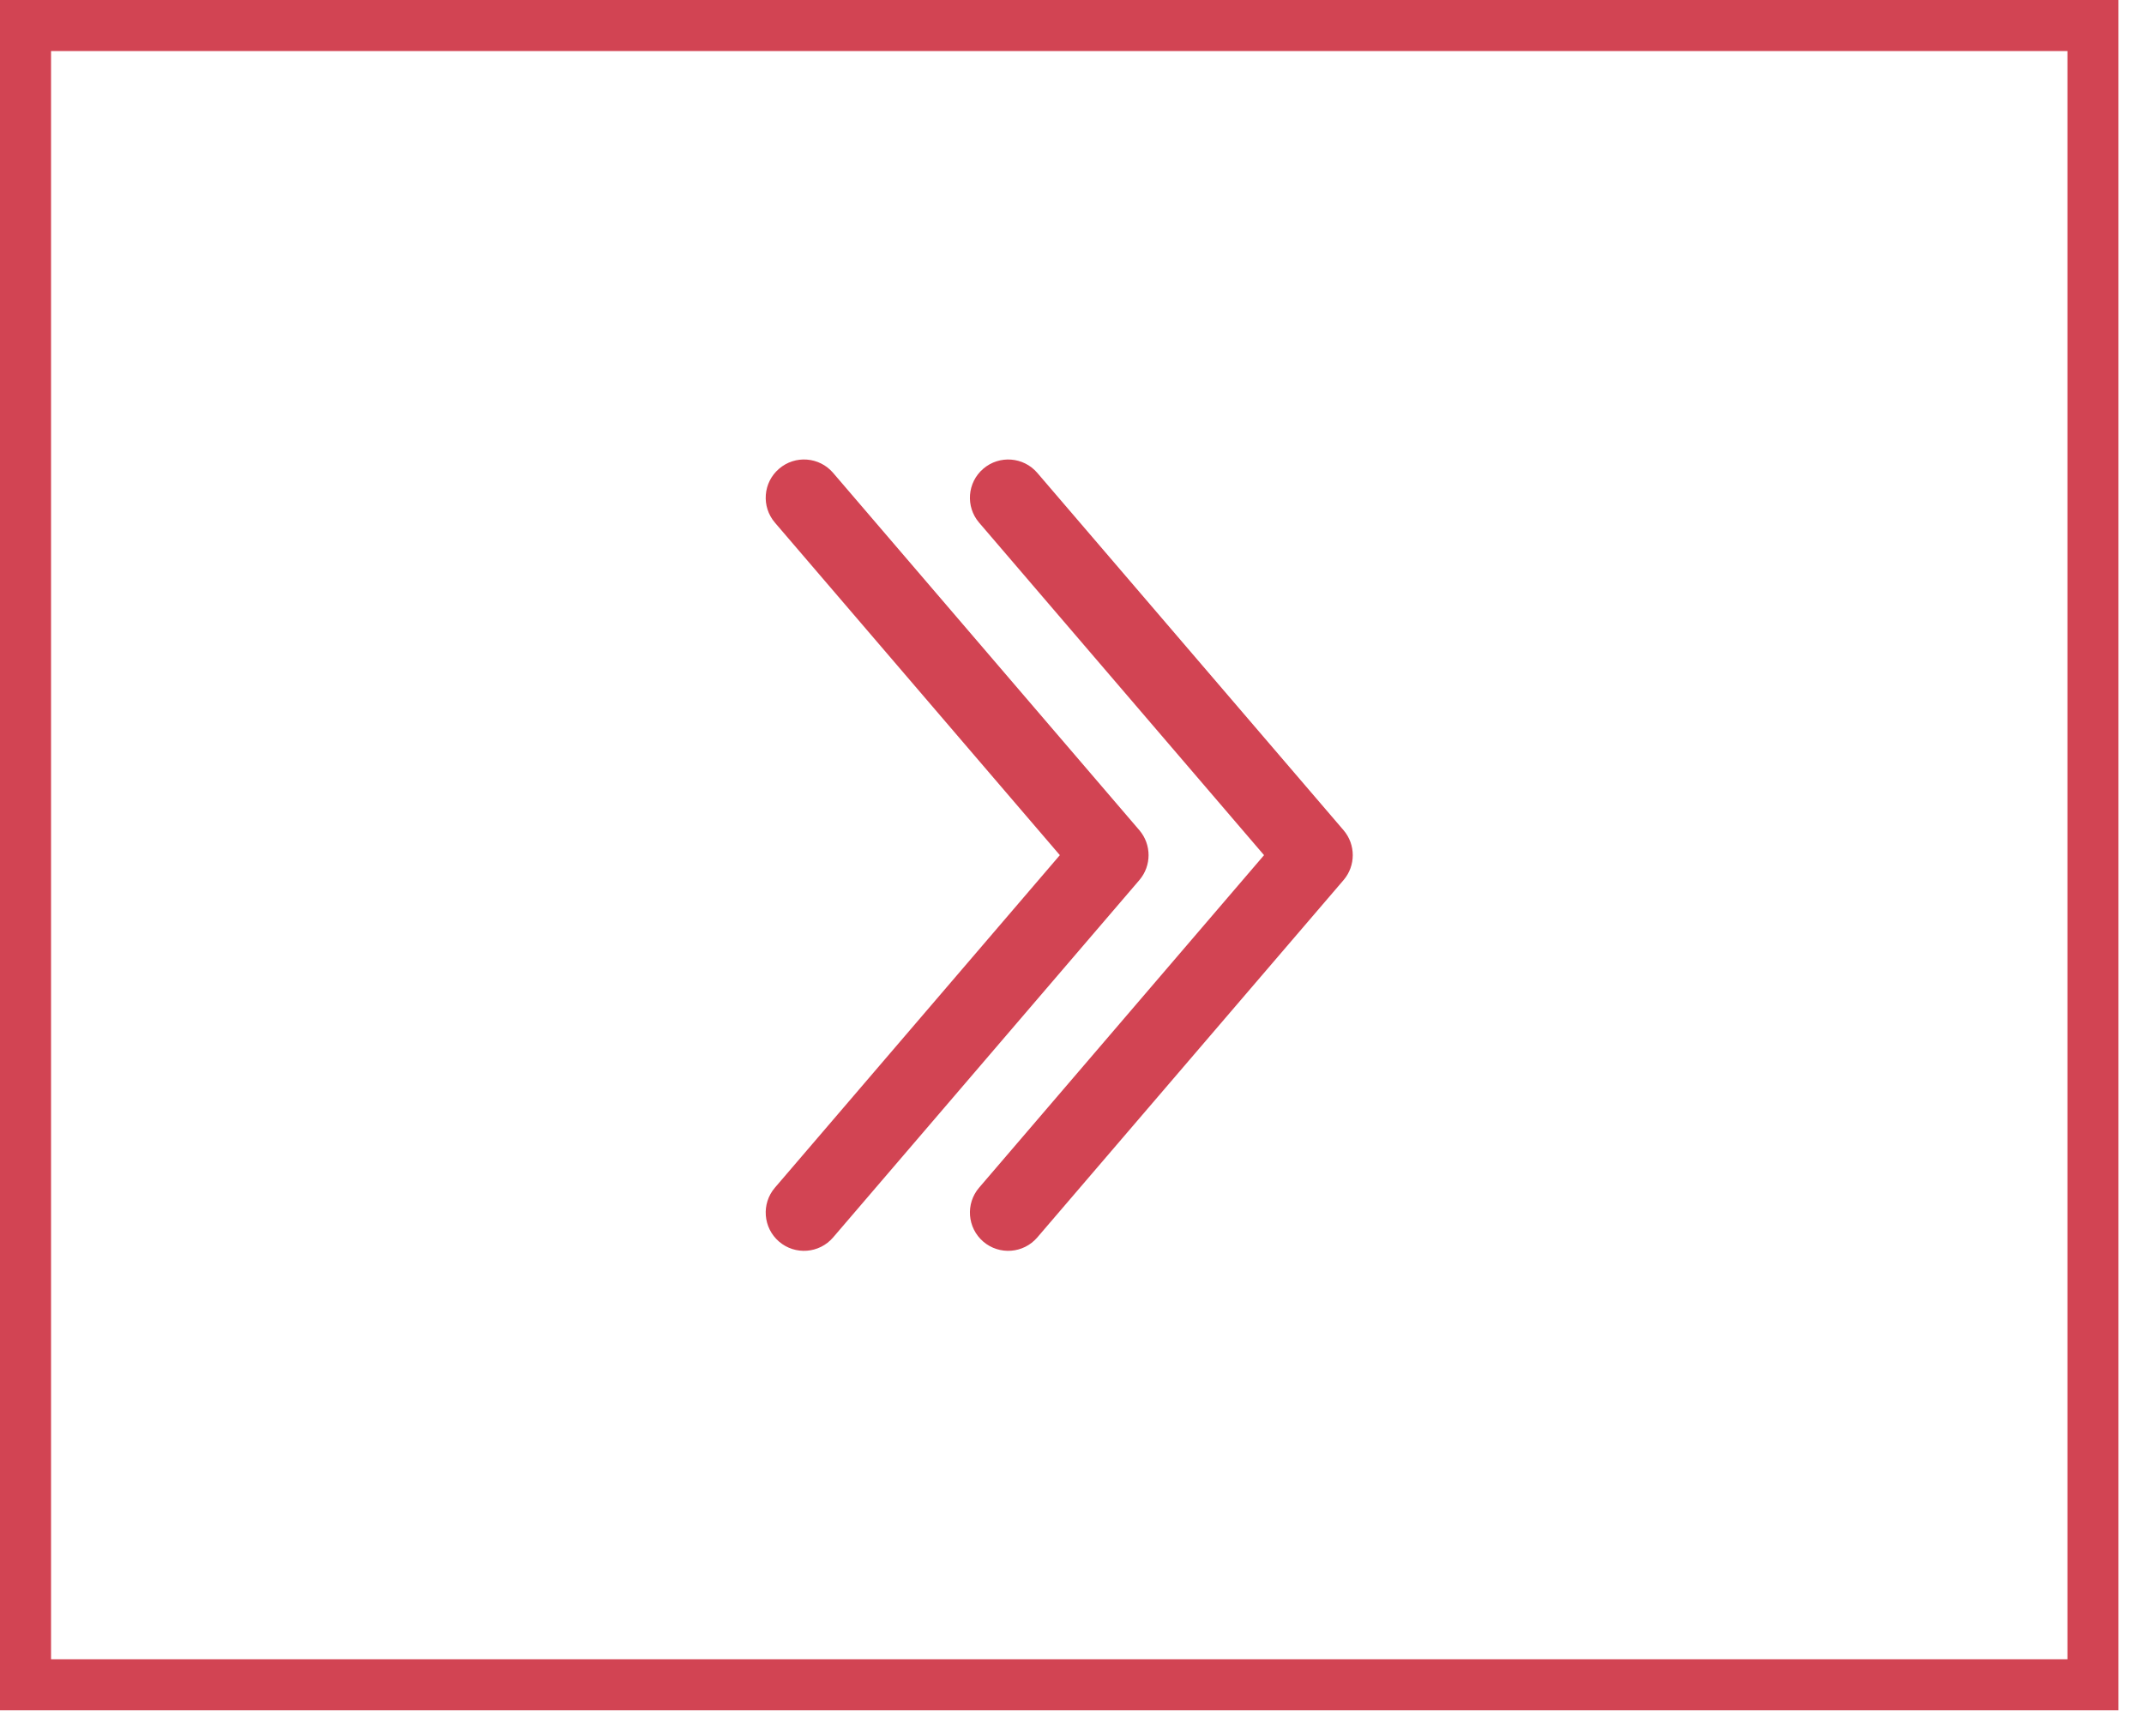
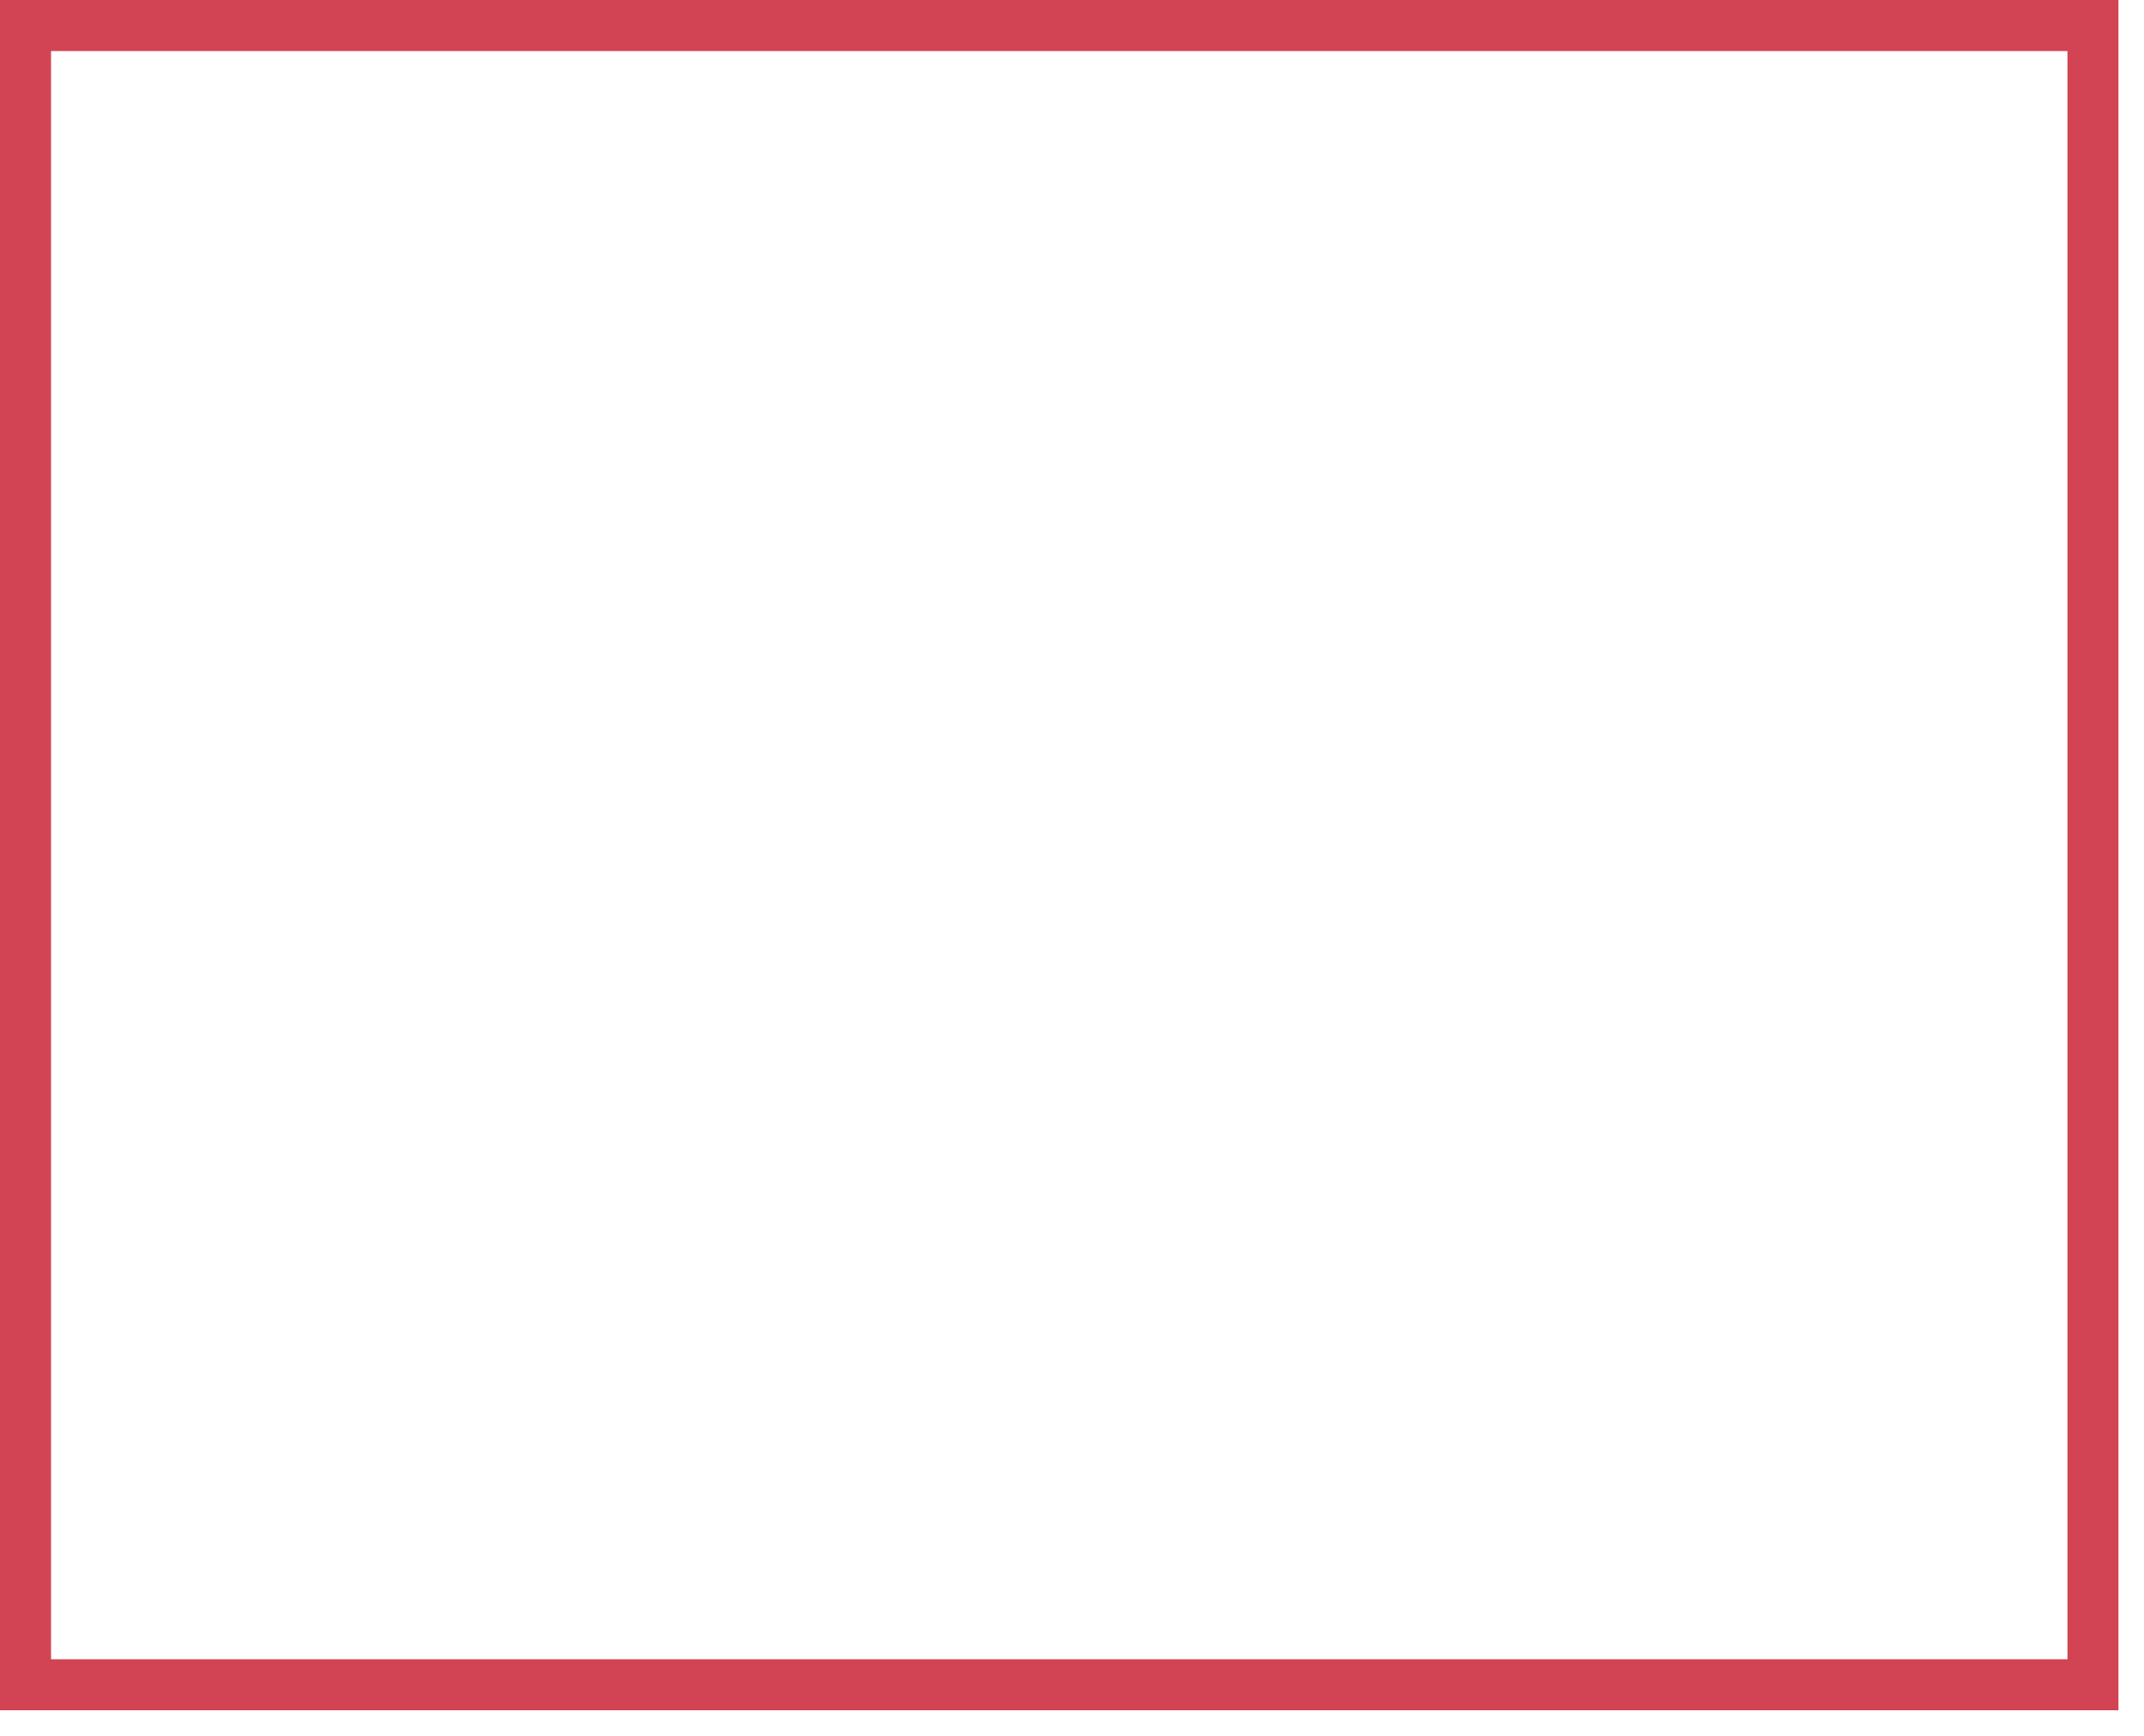
<svg xmlns="http://www.w3.org/2000/svg" width="42" height="34" viewBox="0 0 42 34" fill="none">
  <g opacity="0.8">
    <rect x="0.5" y="0.5" width="40.5" height="32.5" stroke="#C71528" />
-     <path fill-rule="evenodd" clip-rule="evenodd" d="M15.262 9.181C15.576 8.911 16.05 8.947 16.32 9.262L22.32 16.262C22.56 16.543 22.56 16.957 22.32 17.238L16.32 24.238C16.05 24.553 15.576 24.589 15.262 24.32C14.947 24.05 14.911 23.576 15.181 23.262L20.762 16.75L15.181 10.238C14.911 9.924 14.947 9.45 15.262 9.181ZM19.262 9.181C19.577 8.911 20.05 8.948 20.32 9.262L26.32 16.262C26.56 16.543 26.56 16.957 26.32 17.238L20.32 24.238C20.05 24.553 19.577 24.589 19.262 24.32C18.948 24.05 18.911 23.576 19.181 23.262L24.762 16.75L19.181 10.238C18.911 9.924 18.948 9.45 19.262 9.181Z" fill="#C71528" />
  </g>
</svg>